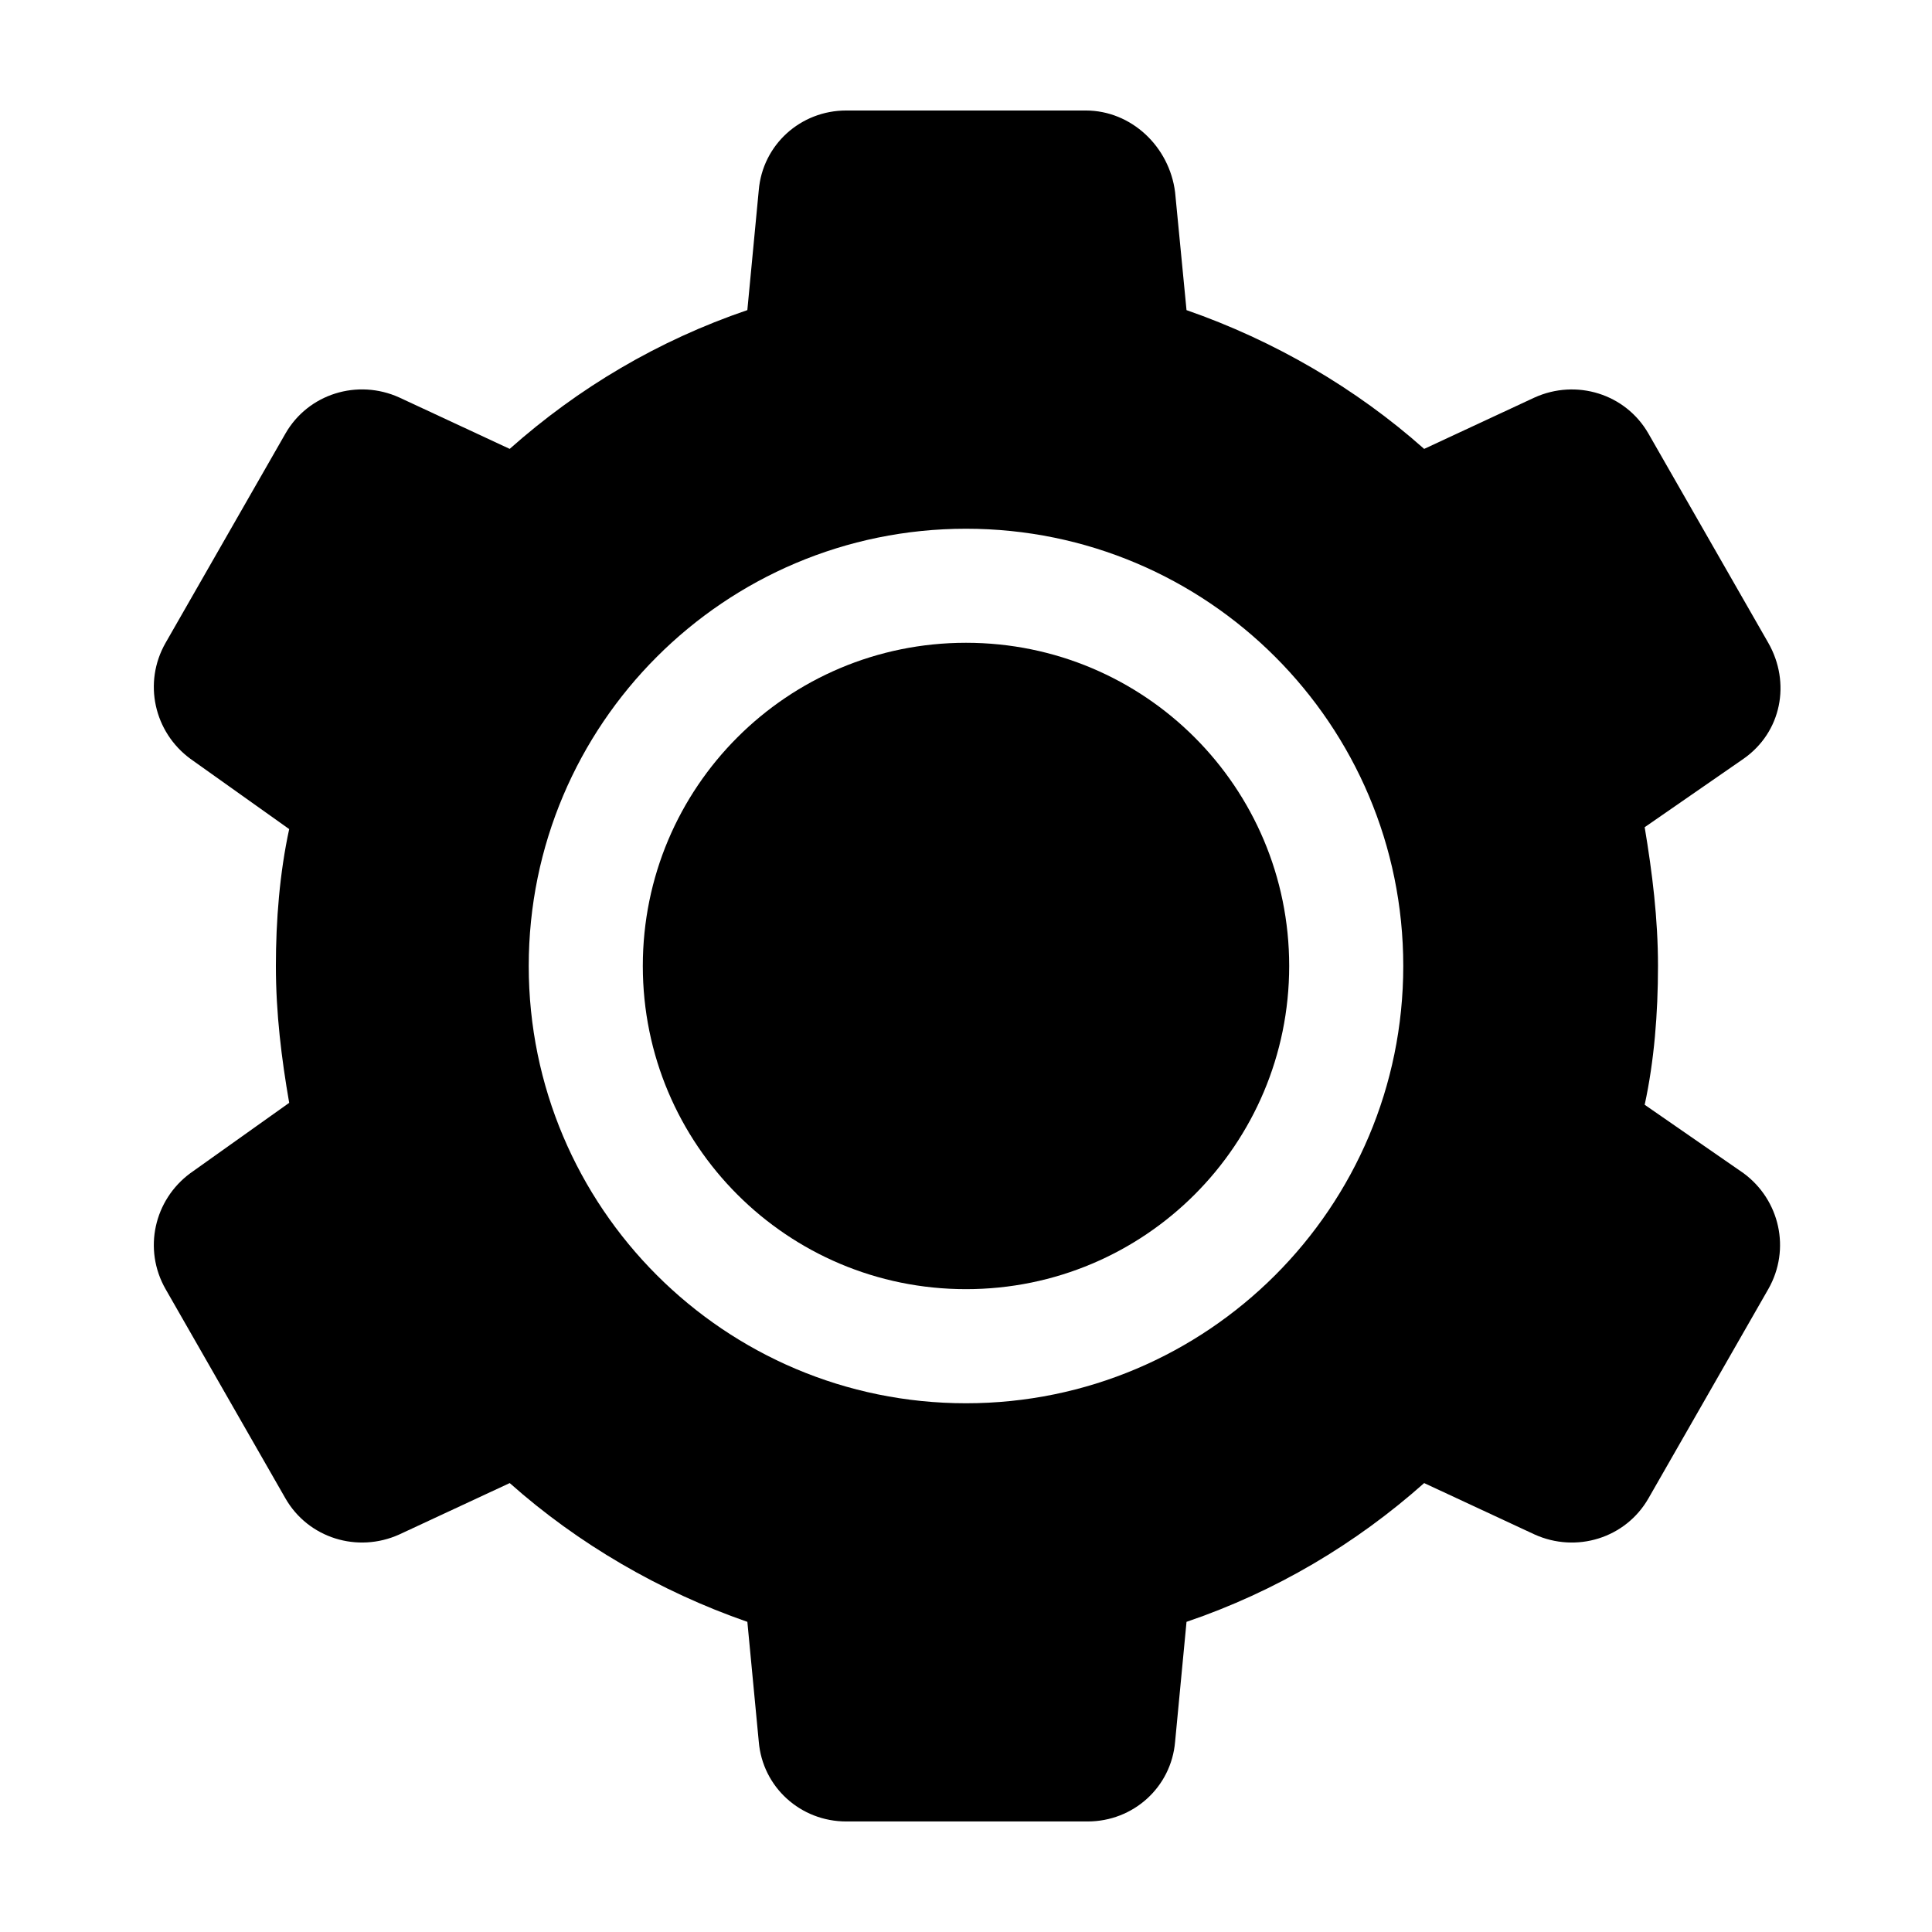
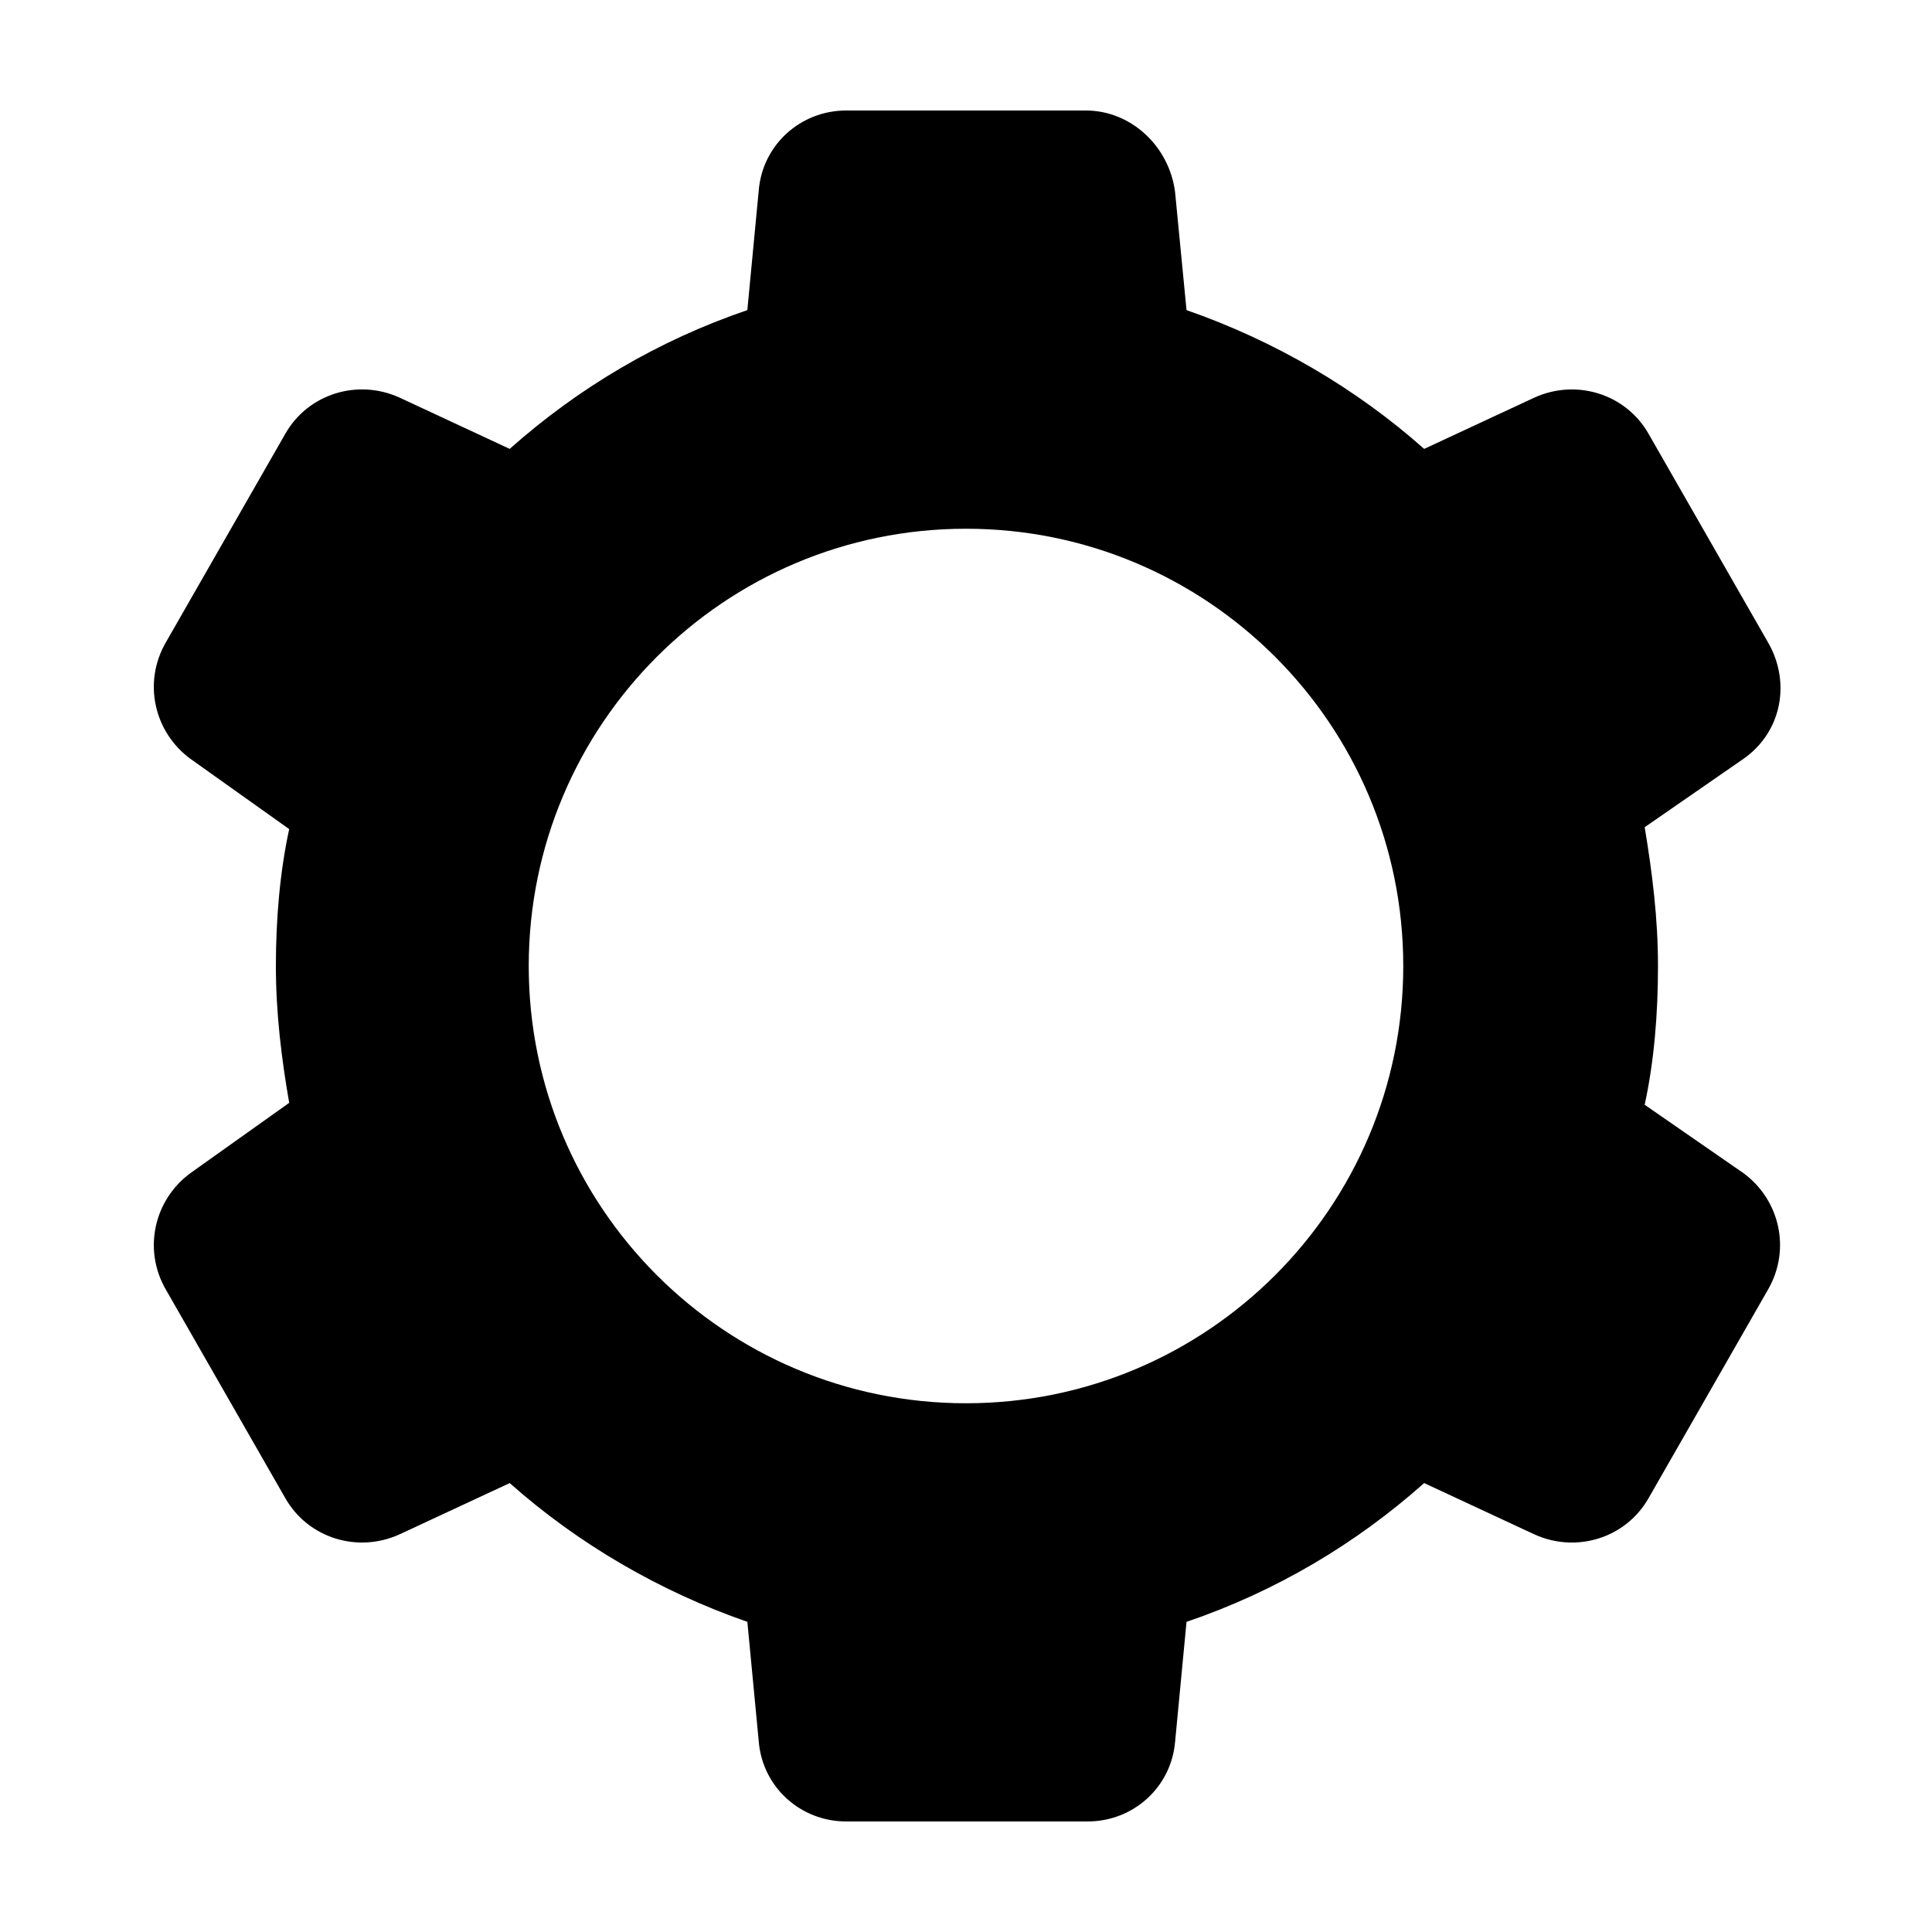
<svg xmlns="http://www.w3.org/2000/svg" fill="#000000" width="800px" height="800px" version="1.1" viewBox="144 144 512 512">
  <g>
-     <path d="m400 485.64c47.359 0 85.648-38.289 85.648-85.648s-38.289-85.648-85.648-85.648-85.648 38.289-85.648 85.648 38.289 85.648 85.648 85.648z" />
    <path d="m187.89 485.64 31.738 55.418c6.047 10.578 19.145 14.609 30.23 9.574l29.223-13.602c18.137 16.121 39.801 28.719 62.977 36.777l3.023 31.738c1.008 12.09 11.082 21.16 23.176 21.16h63.984c12.09 0 22.168-9.07 23.176-21.16l3.023-31.738c23.68-8.062 44.84-20.656 62.977-36.777l29.223 13.602c11.082 5.039 24.184 1.008 30.23-9.574l31.738-55.418c6.047-10.578 3.023-23.68-6.551-30.73l-26.199-18.137c2.519-11.586 3.527-24.184 3.527-36.777s-1.512-24.688-3.527-36.777l26.199-18.137c10.078-7.055 12.594-20.152 6.551-30.73l-31.738-55.418c-6.047-10.578-19.145-14.609-30.23-9.574l-29.223 13.602c-18.137-16.121-39.801-28.719-62.977-36.777l-3.027-31.238c-1.512-12.094-11.59-21.664-23.68-21.664h-63.48c-12.09 0-22.168 9.07-23.176 21.16l-3.023 31.738c-23.68 8.062-44.84 20.656-62.977 36.777l-29.223-13.602c-11.082-5.039-24.184-1.008-30.23 9.574l-31.734 55.418c-6.047 10.578-3.023 23.68 6.551 30.73l26.199 18.641c-2.519 11.586-3.527 24.184-3.527 36.273 0 12.594 1.512 24.688 3.527 36.273l-26.199 18.641c-9.574 7.059-12.598 20.156-6.551 30.734zm212.11-201.52c63.984 0 115.88 51.891 115.88 115.88s-51.895 115.88-115.88 115.88c-63.984 0-115.88-51.895-115.88-115.88 0-63.984 51.895-115.88 115.88-115.88z" />
  </g>
</svg>